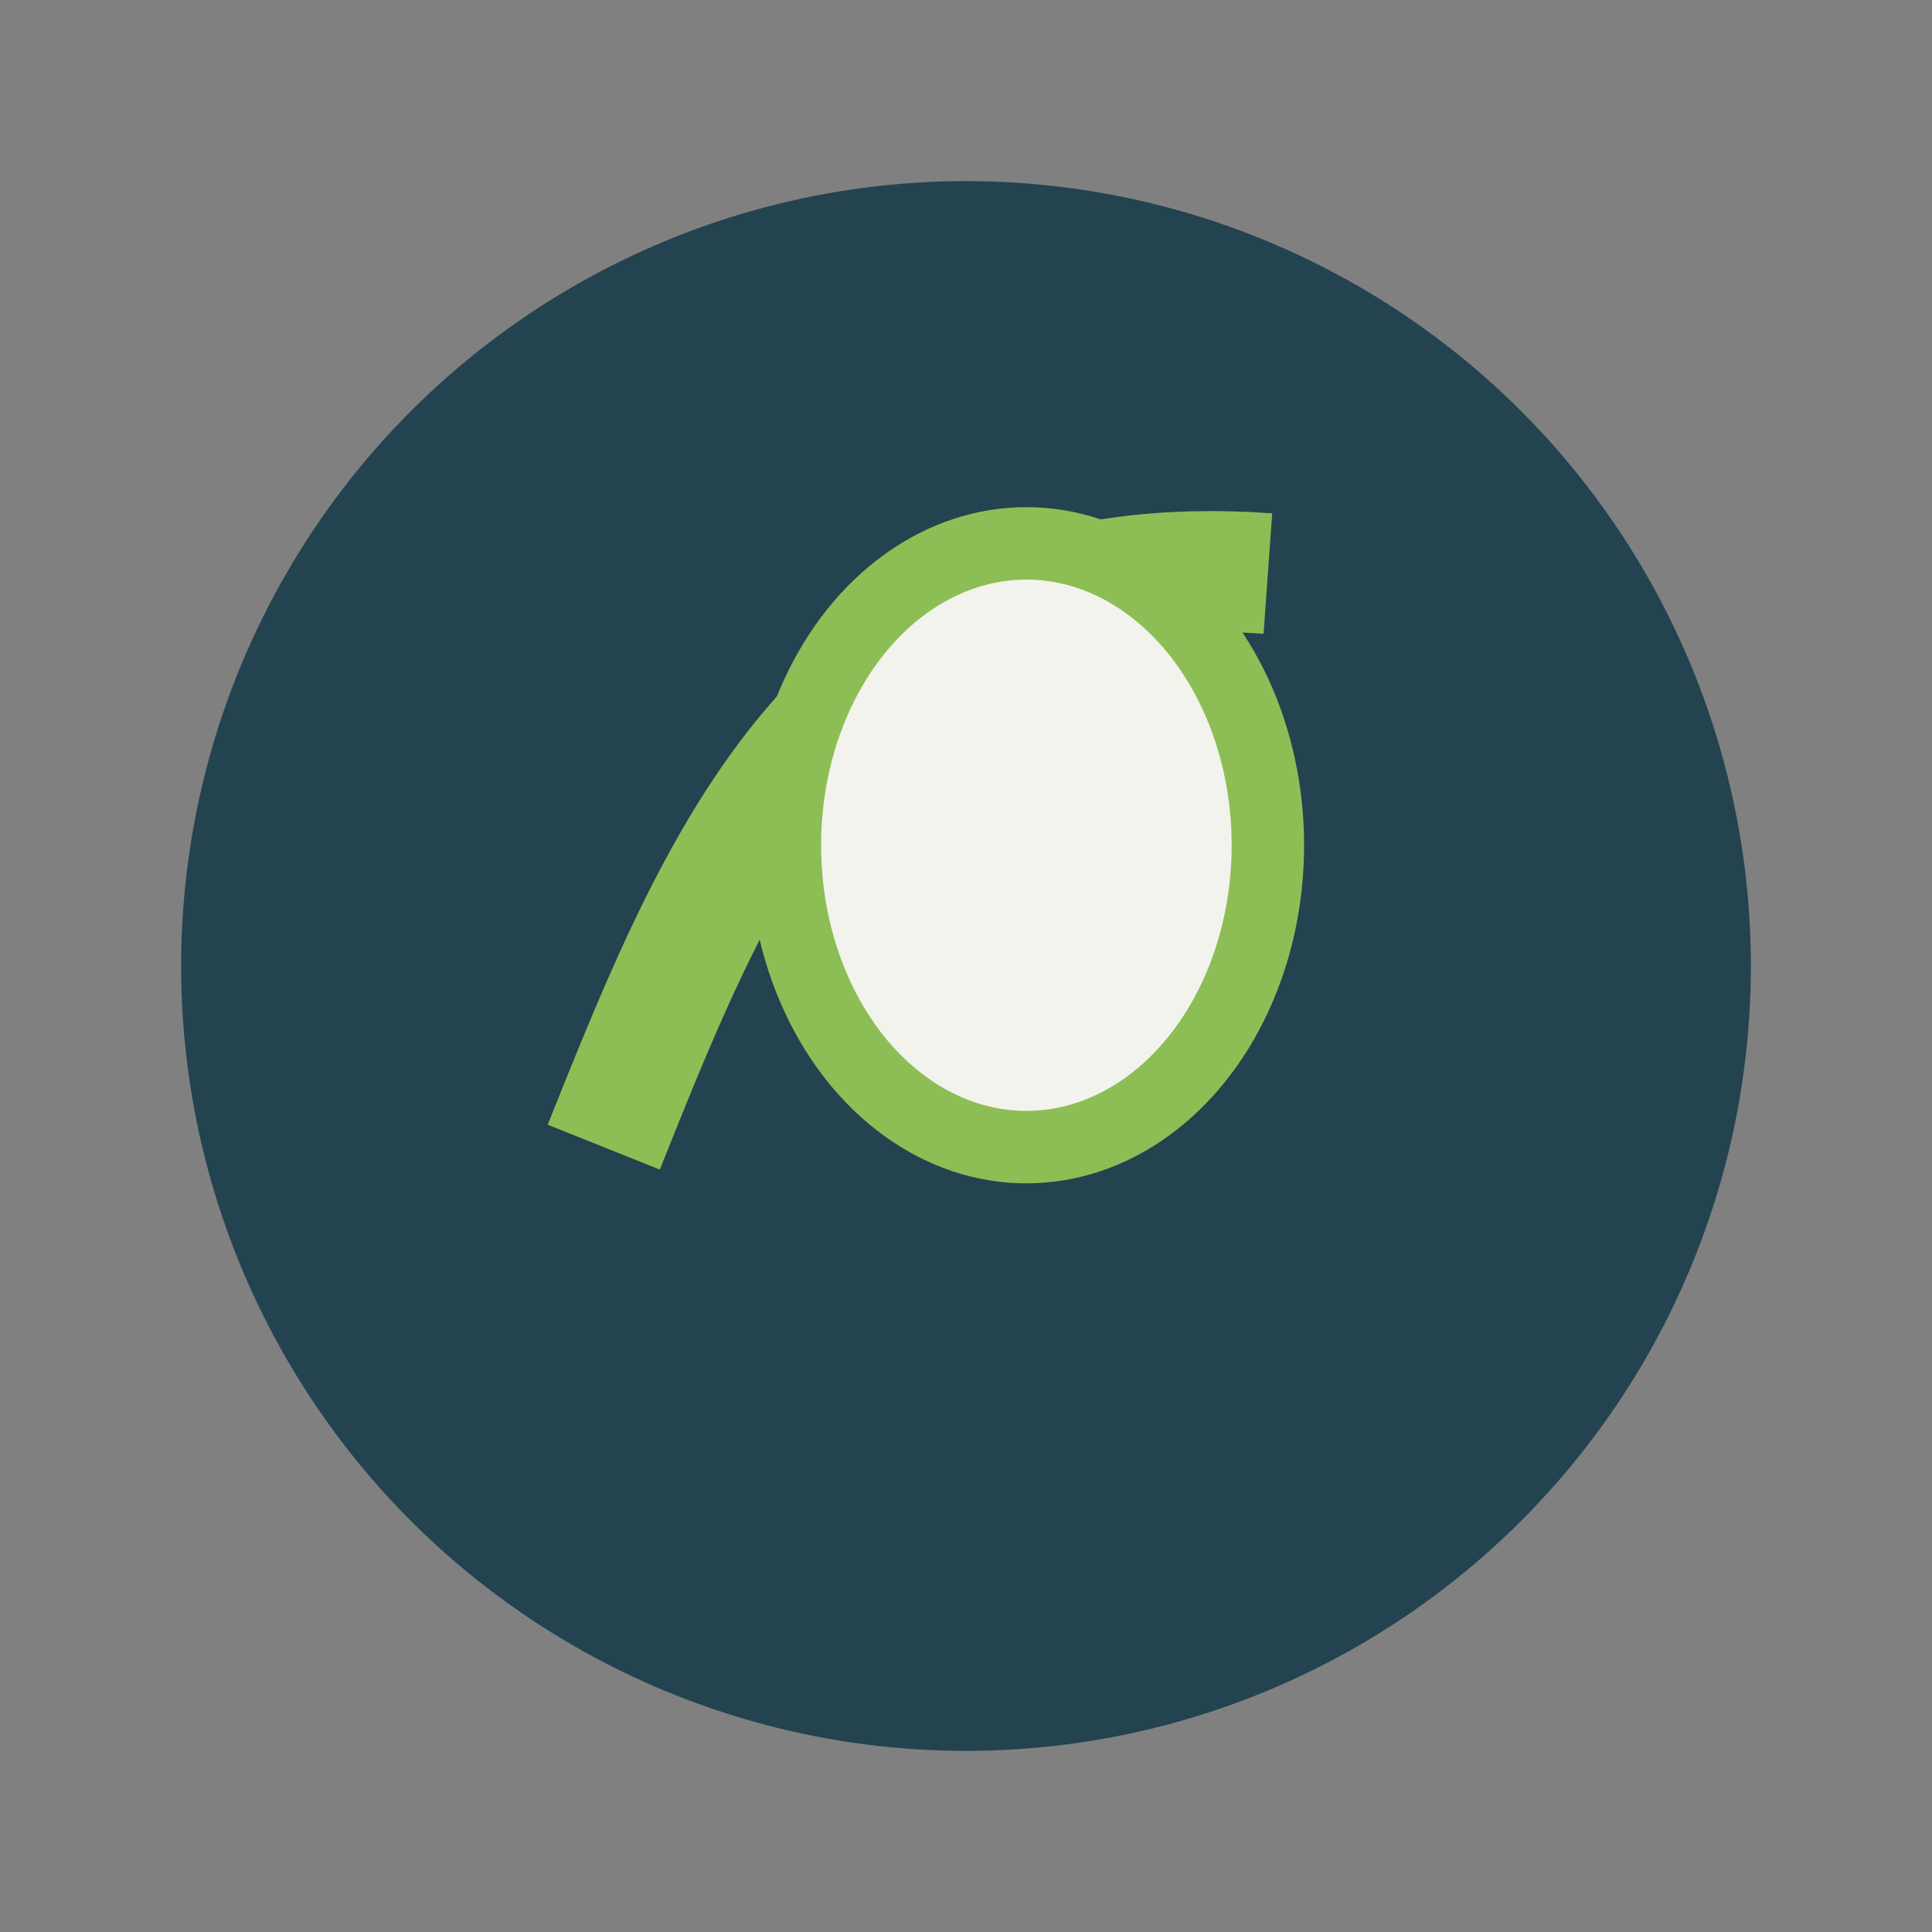
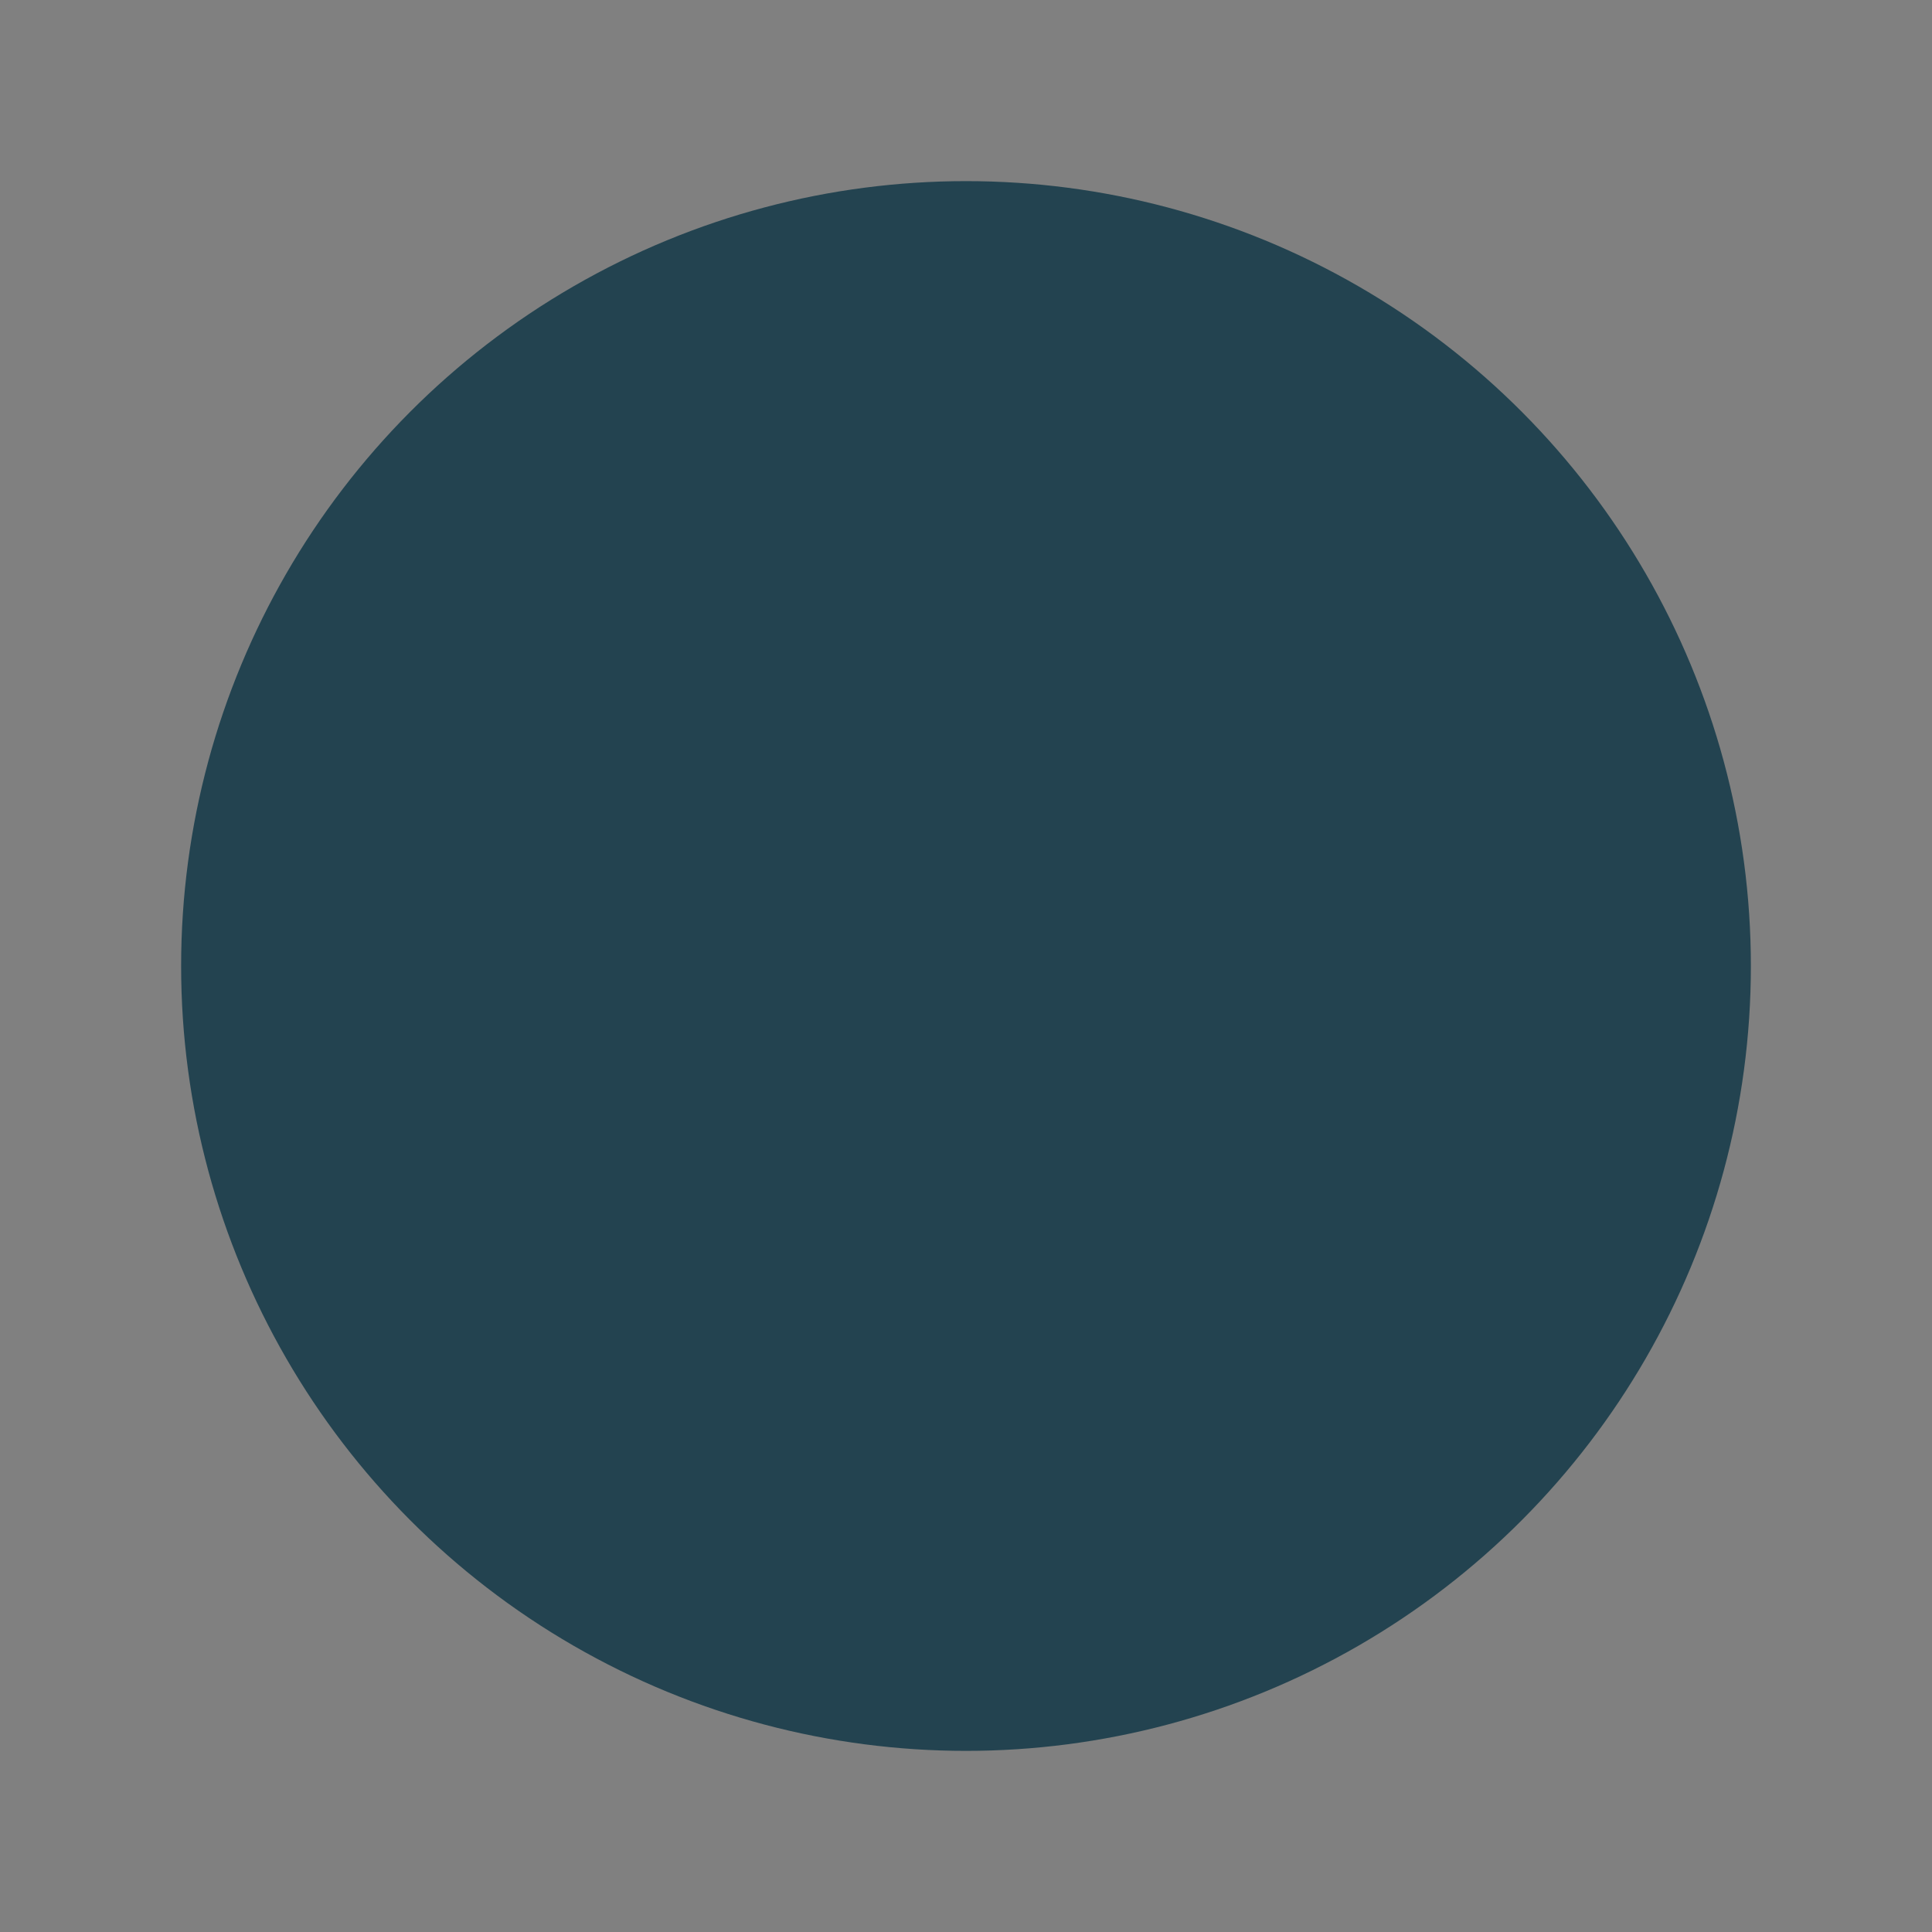
<svg xmlns="http://www.w3.org/2000/svg" width="32" height="32" viewBox="0 0 32 32">
  <rect x="0" y="0" width="32" height="32" fill="#808080" stroke="none" />
  <circle cx="16" cy="16" r="13" fill="#234350" />
-   <path d="M10 19c2-5 4-10 11-9.5" stroke="#8DBE56" stroke-width="2" fill="none" />
-   <ellipse cx="17" cy="14" rx="4" ry="5" fill="#F3F3ED" stroke="#8DBE56" stroke-width="1.2" />
</svg>